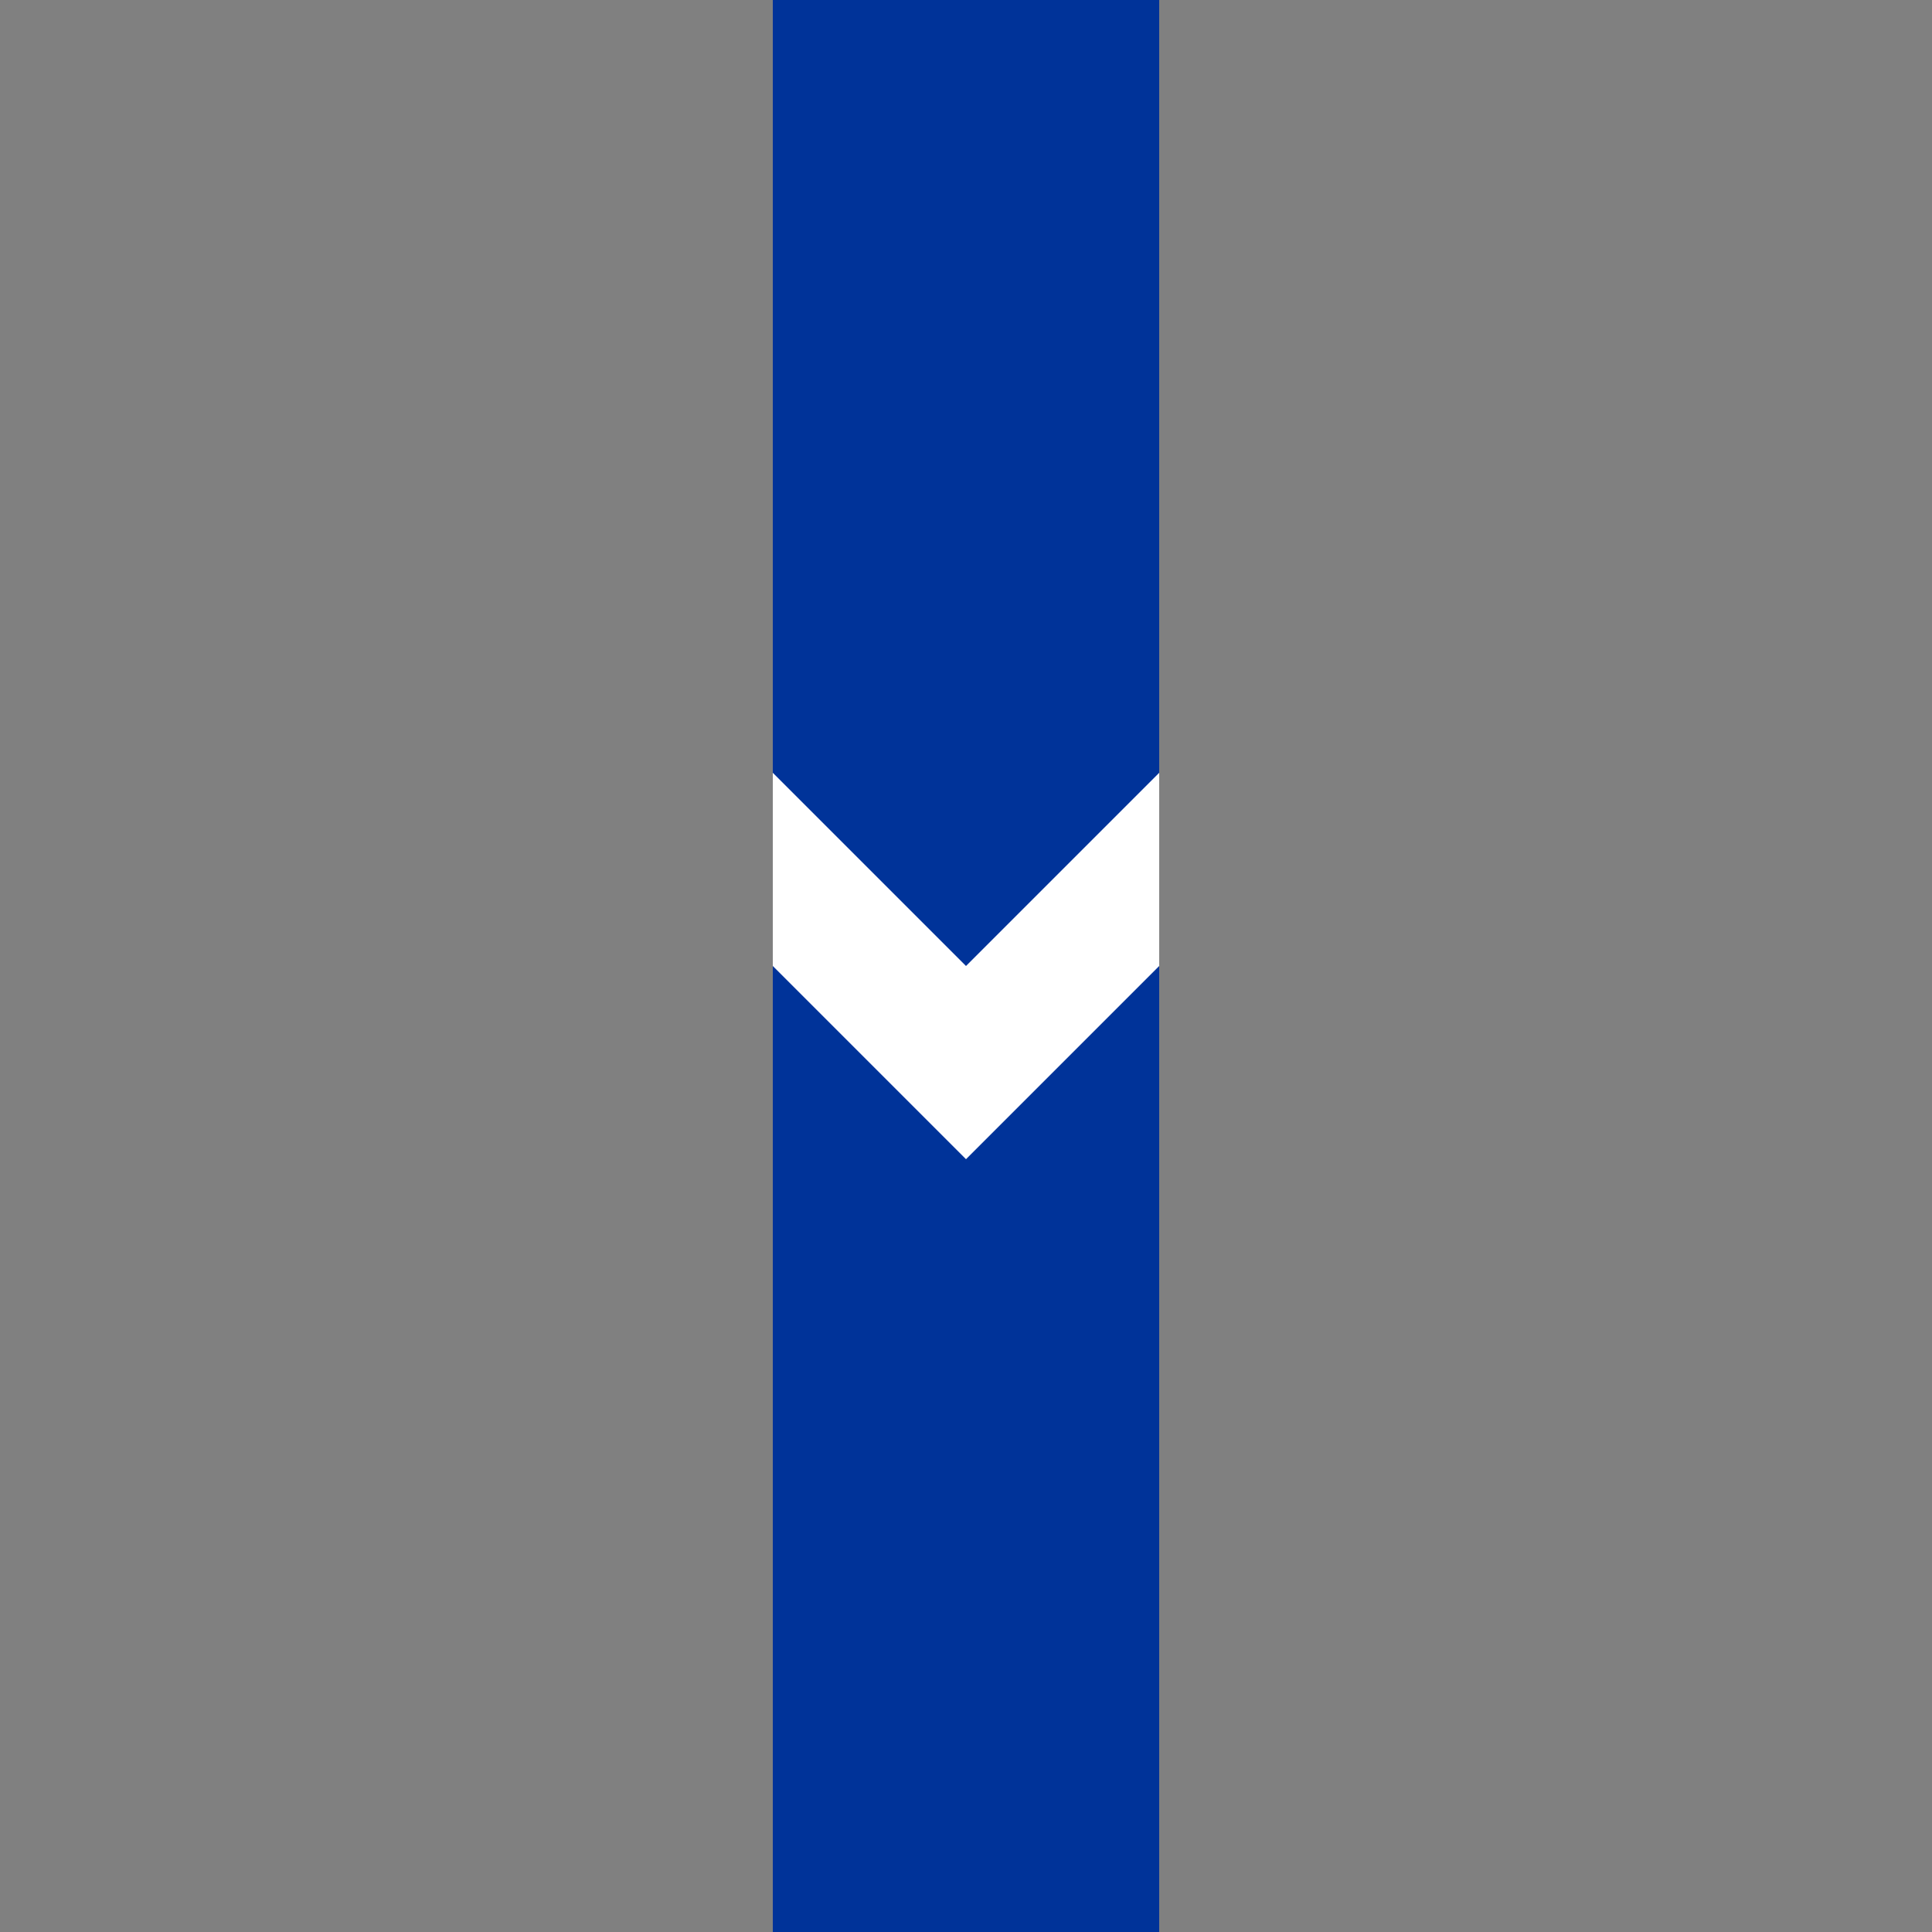
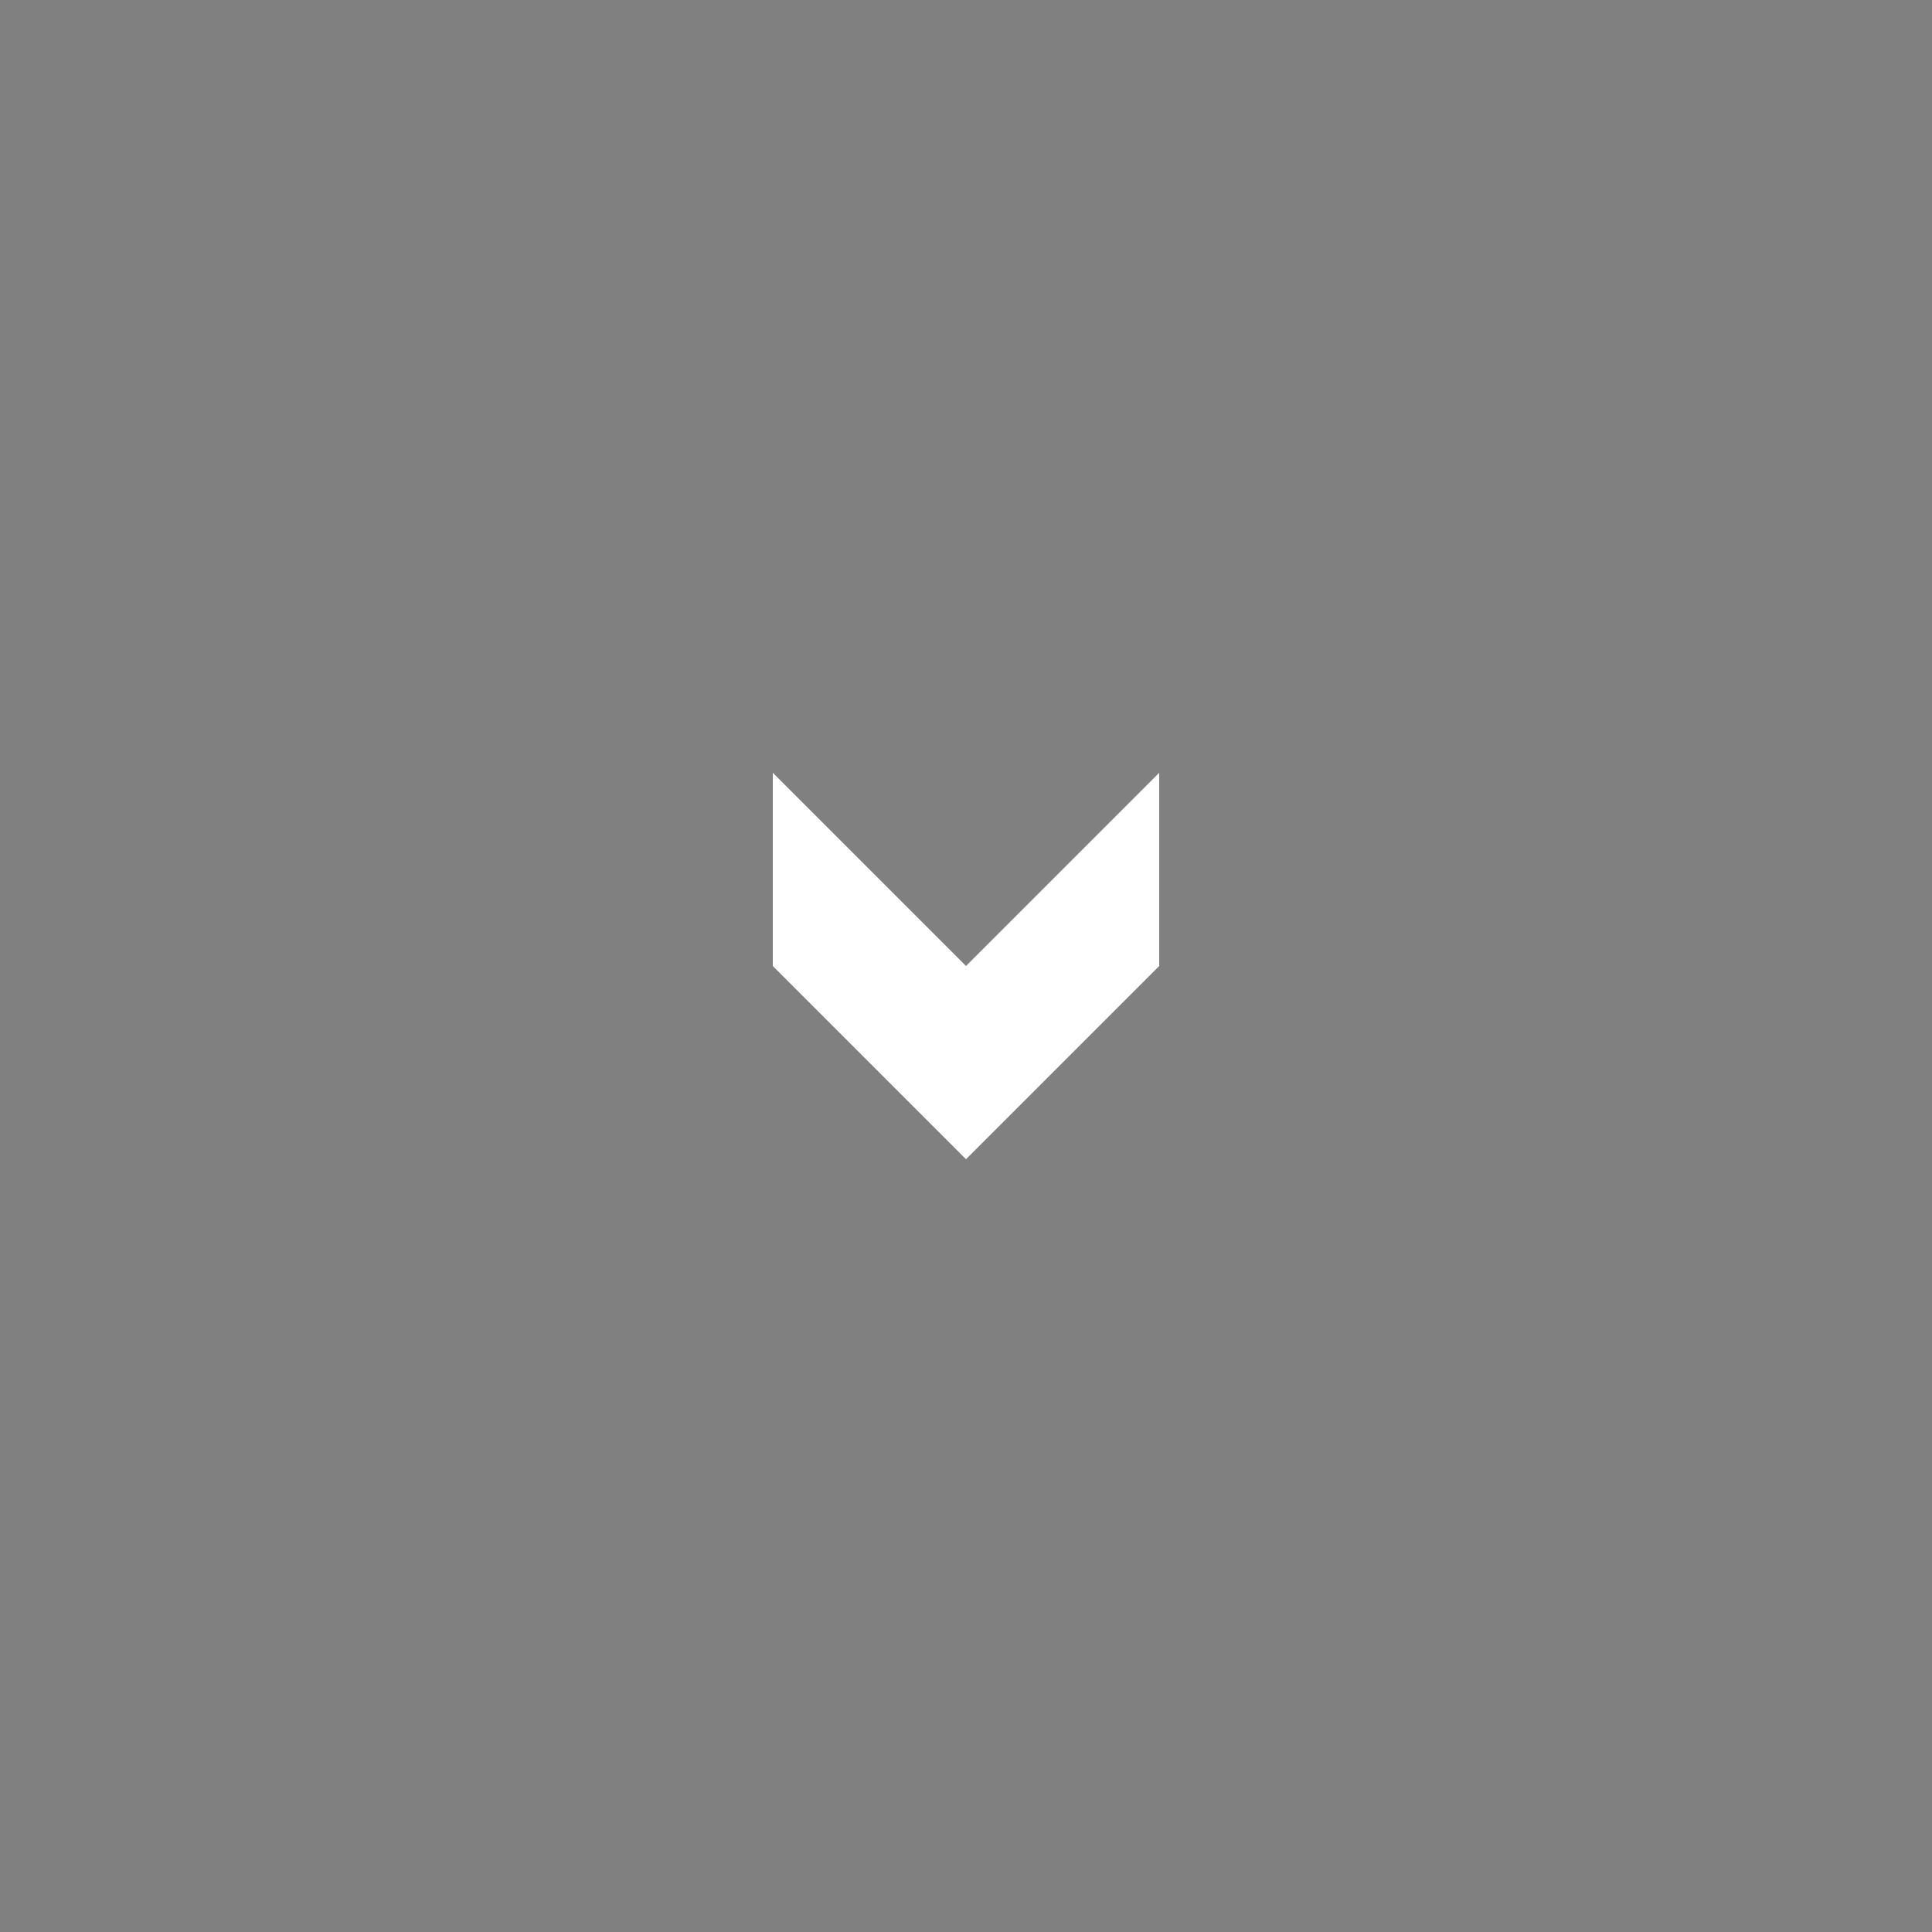
<svg xmlns="http://www.w3.org/2000/svg" width="500" height="500">
  <rect width="100%" height="100%" fill="#808080" stroke="none" />
  <title>uSTRf</title>
-   <path stroke="#003399" d="M 250,0 V 500" stroke-width="100" />
  <path fill="white" d="m 200,200 50,50 50,-50 0,50 -50,50 -50,-50" />
</svg>